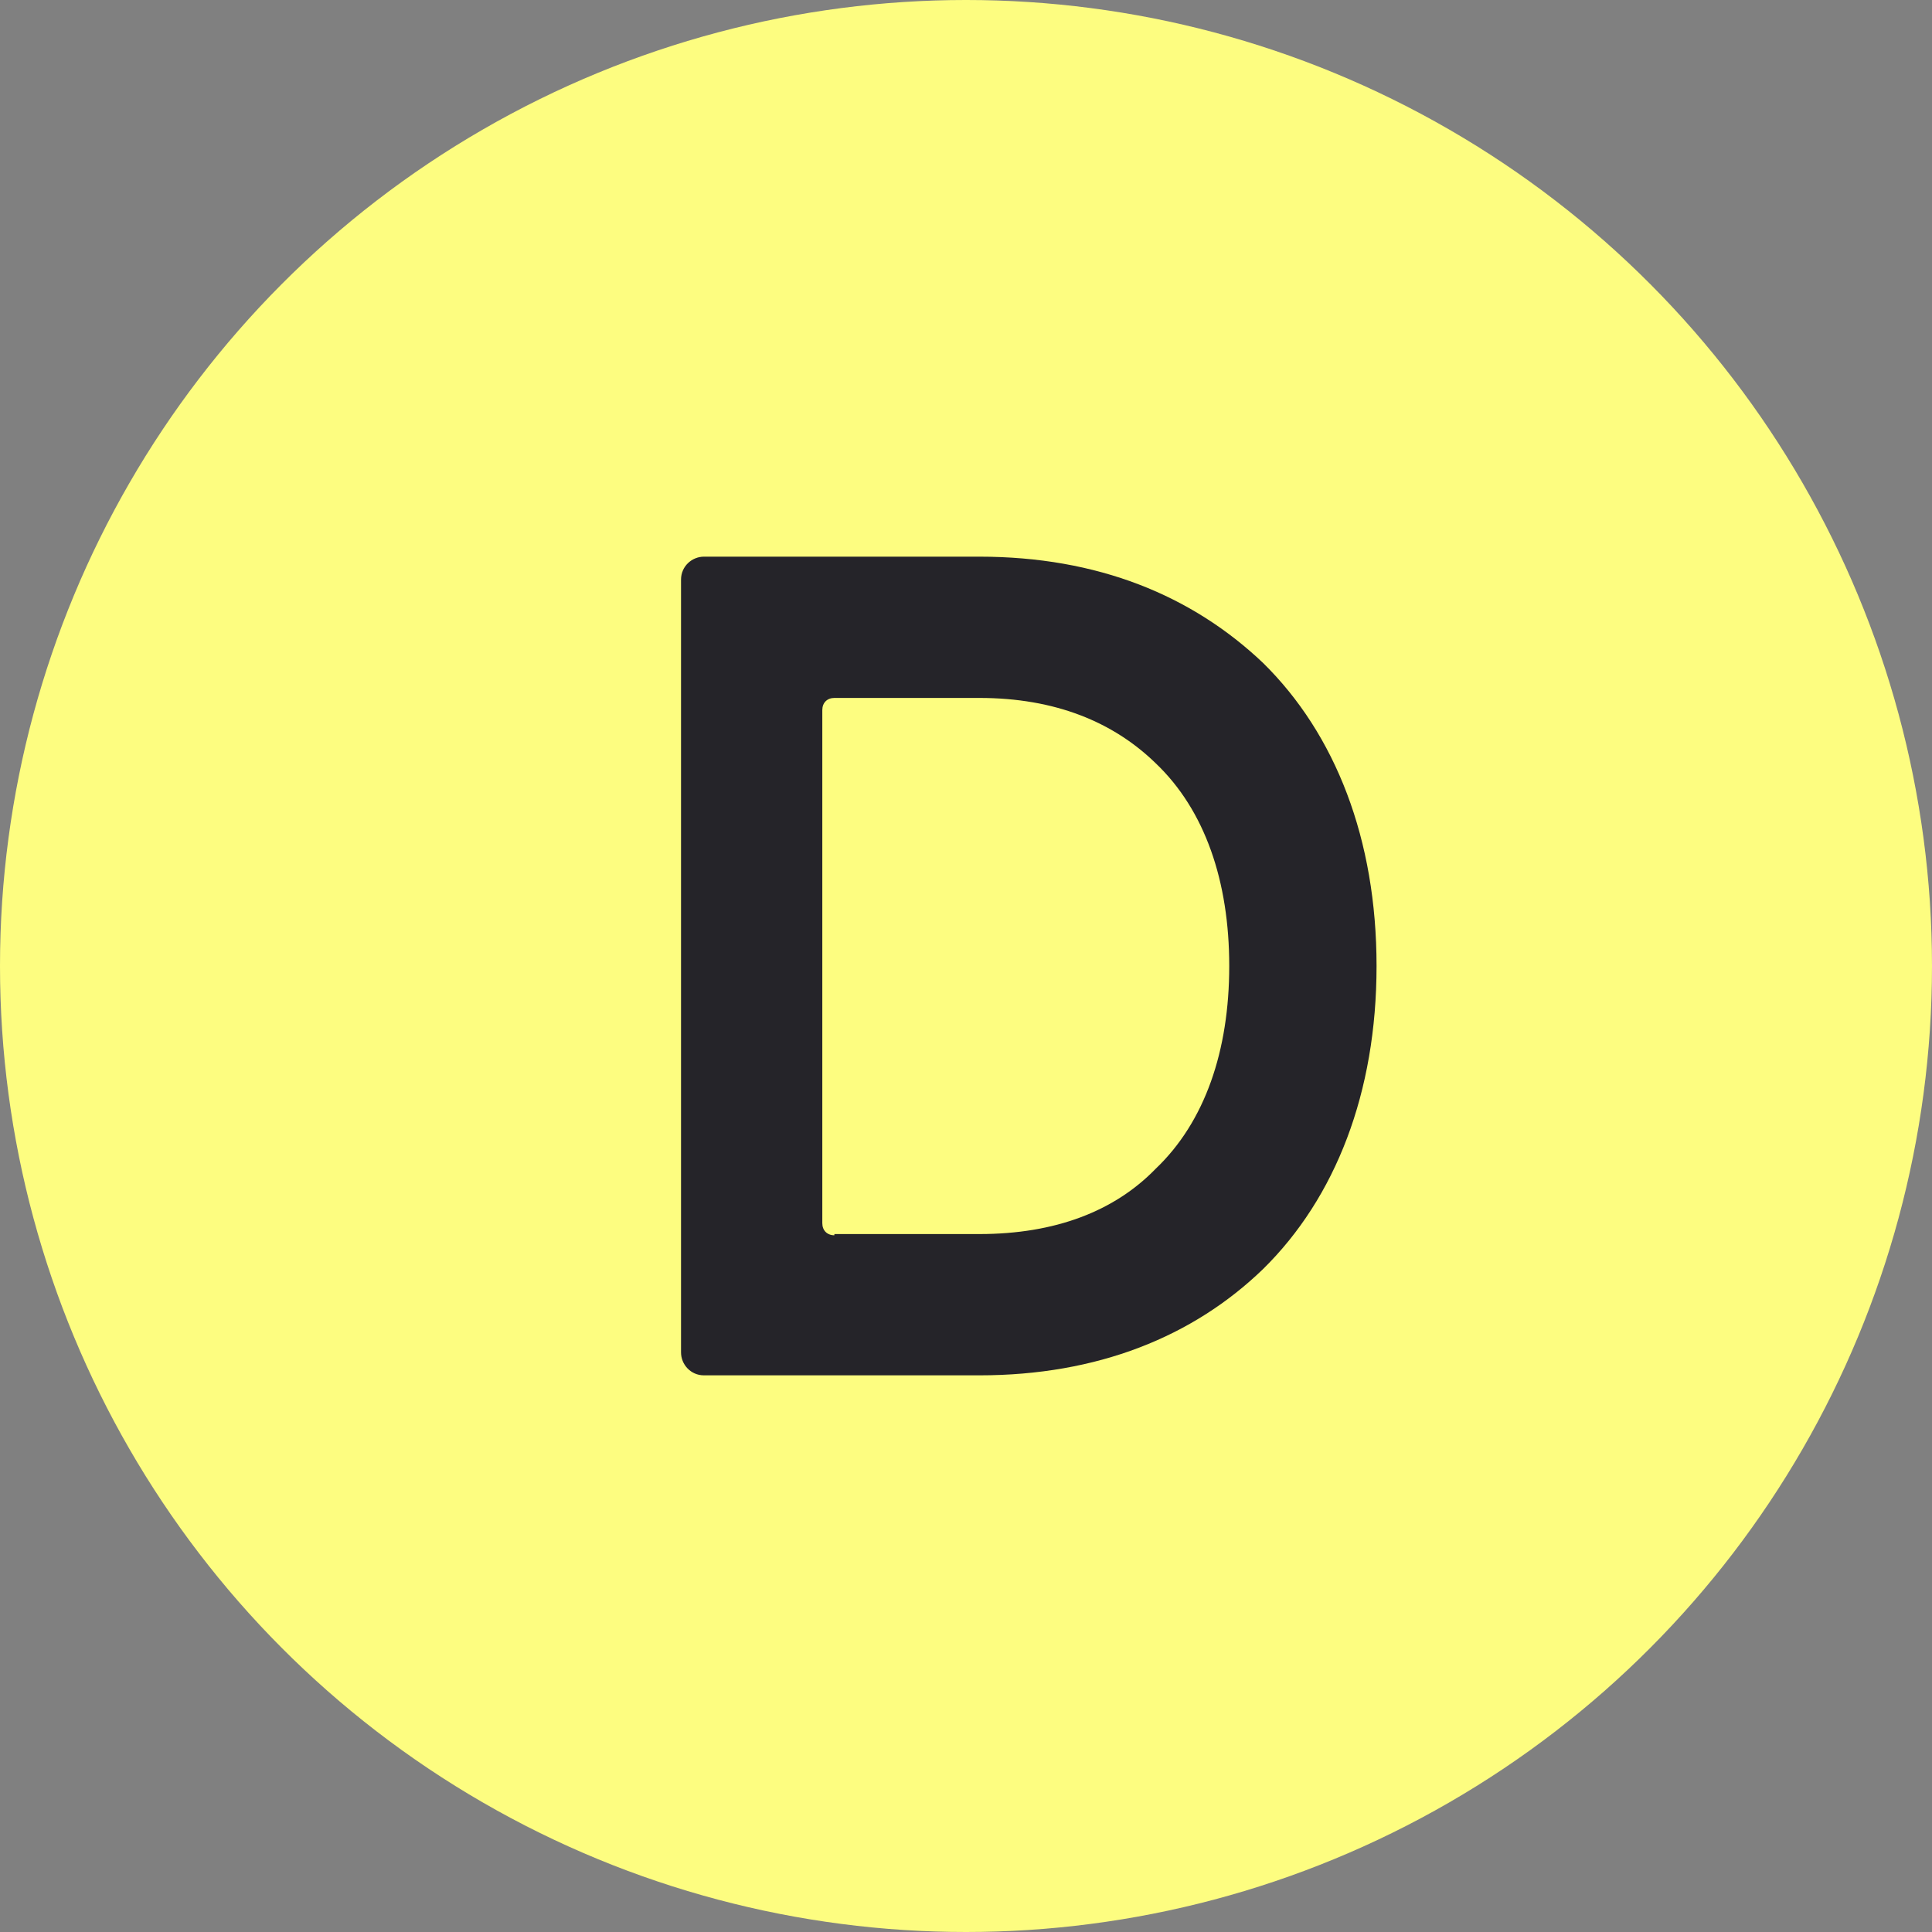
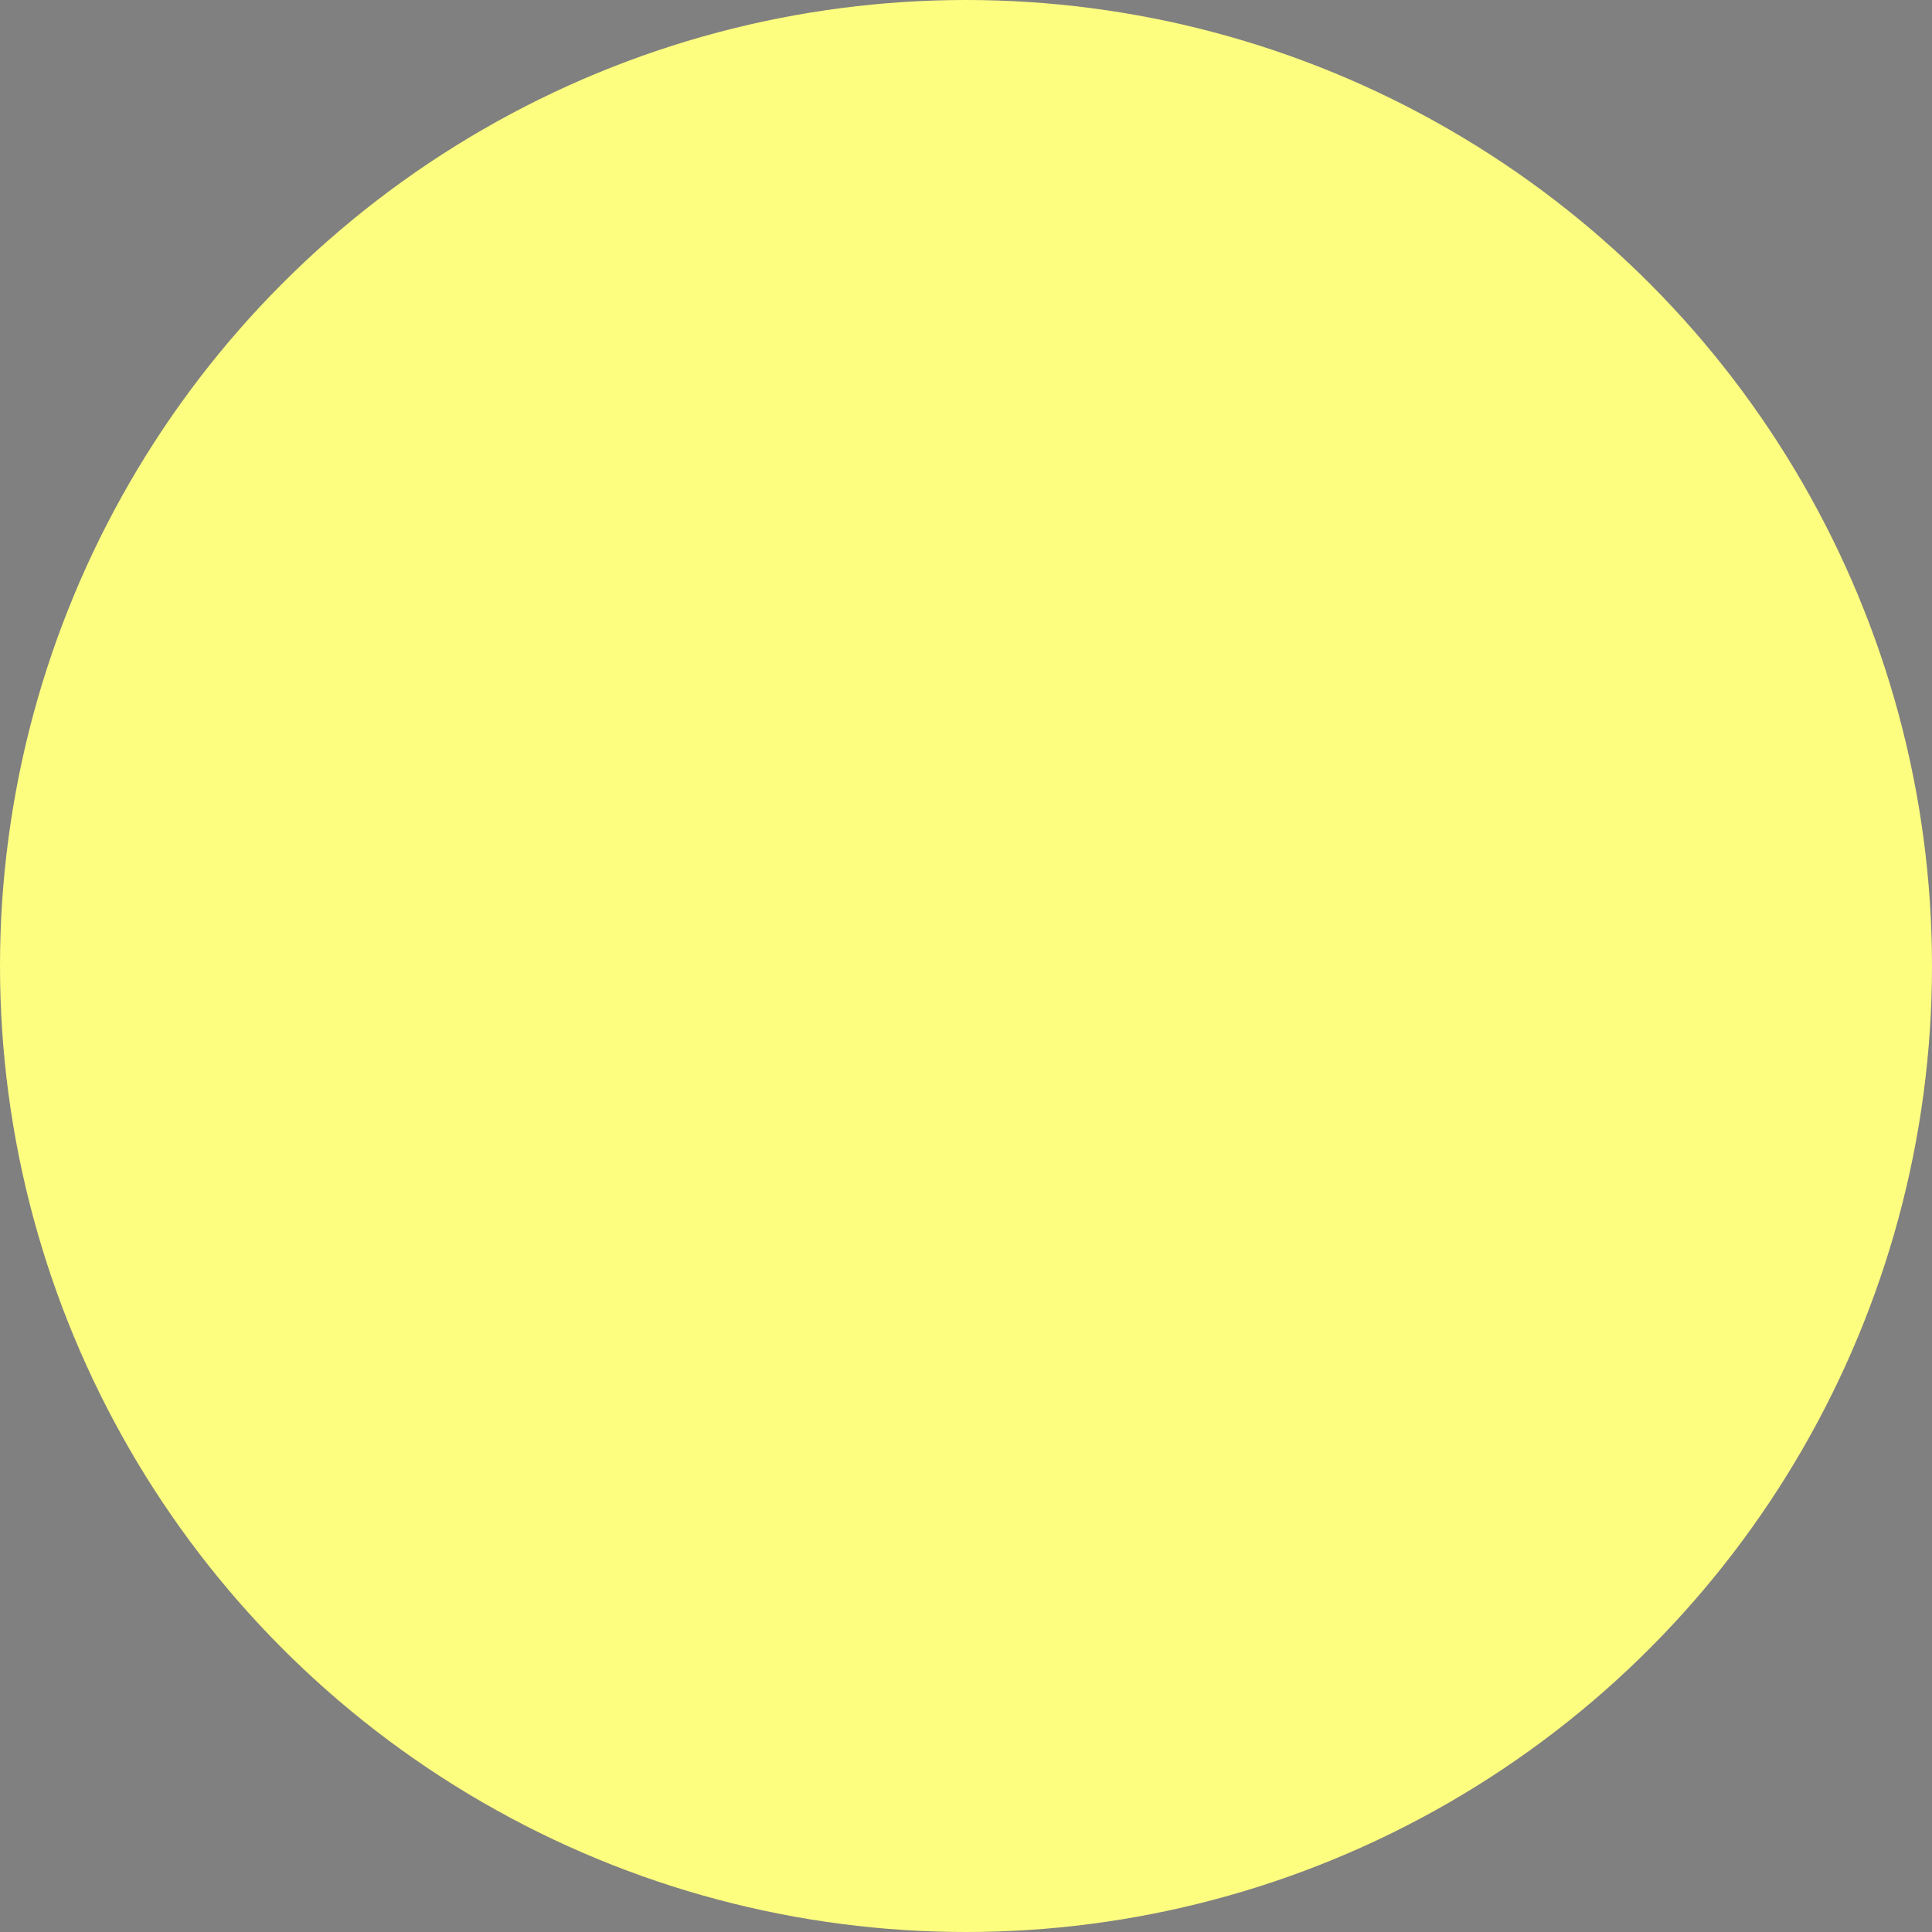
<svg xmlns="http://www.w3.org/2000/svg" id="uuid-731c80ff-0002-49c5-985d-c43f672d303c" viewBox="0 0 16 16">
  <rect x="0" y="0" width="16" height="16" fill="#808080" stroke="none" />
  <g id="uuid-2230fe6f-b474-4989-99d1-9564ad7ea978">
    <circle cx="8" cy="8" r="8" style="fill:#fdfd80;" />
-     <path d="M5.64,11.2v-6.4c0-.11.09-.19.19-.19h2.28c.98,0,1.76.32,2.35.88.6.59.94,1.46.94,2.51s-.34,1.92-.94,2.51c-.58.56-1.37.88-2.35.88h-2.28c-.11,0-.19-.09-.19-.19ZM6.91,10.22h1.2c.63,0,1.12-.19,1.46-.54.41-.39.61-.98.61-1.68s-.2-1.29-.61-1.68c-.35-.34-.83-.54-1.46-.54h-1.2c-.06,0-.1.04-.1.1v4.25c0,.06.04.1.1.1Z" style="fill:#252429;" />
  </g>
</svg>